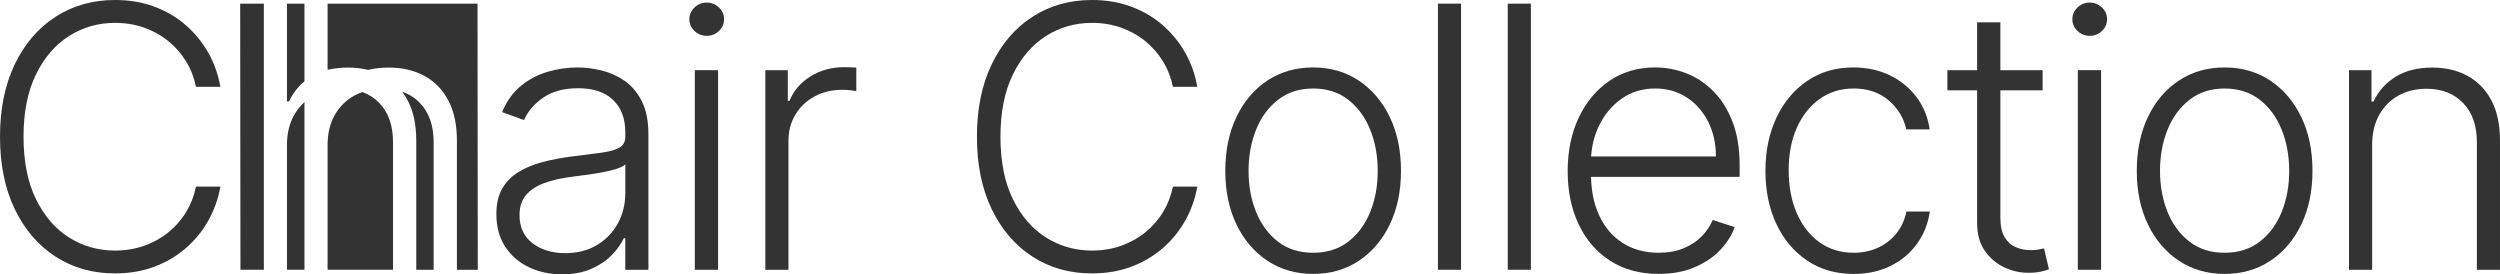
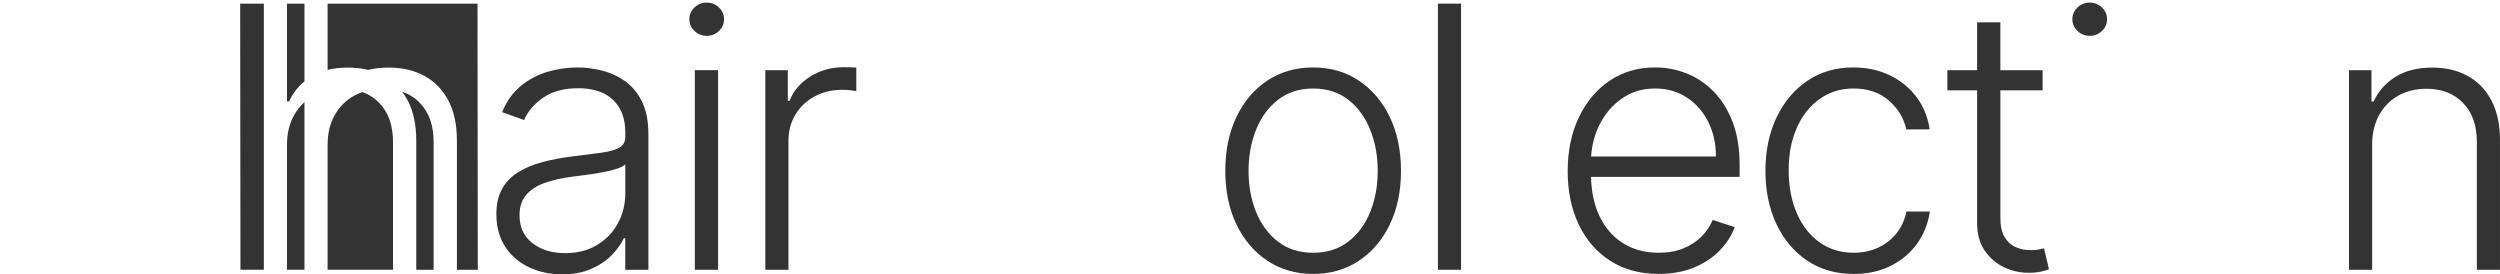
<svg xmlns="http://www.w3.org/2000/svg" version="1.1" x="0px" y="0px" viewBox="0 0 1695.08 186" style="enable-background:new 0 0 1695.08 186;" xml:space="preserve">
  <style type="text/css">
	.st0{fill:#FFFFFF;}
	.st1{fill:#FDFDFD;}
	.st2{fill:#F3F3F3;}
	.st3{fill:#808080;}
	.st4{fill:#FFFFFF;stroke:#B3B3B3;stroke-miterlimit:10;}
	.st5{fill:#F4F4F4;}
	.st6{fill:none;stroke:#666666;stroke-width:2;stroke-miterlimit:10;}
	.st7{fill:none;stroke:#000000;stroke-width:1.5;stroke-miterlimit:10;}
	.st8{clip-path:url(#SVGID_26_);}
	.st9{opacity:0.3;fill:none;stroke:#808080;stroke-miterlimit:10;}
	.st10{fill:none;stroke:#808080;stroke-width:2;stroke-miterlimit:10;}
	.st11{fill:#333333;}
</style>
  <g id="Background">
</g>
  <g id="_FOOTER">
</g>
  <g id="ASK">
</g>
  <g id="PROJECTS">
</g>
  <g id="NEW">
</g>
  <g id="Популярные_товары">
</g>
  <g id="Преимущества">
</g>
  <g id="CATALOG">
</g>
  <g id="MAIN_SCREEN">
</g>
  <g id="MENU">
</g>
  <g id="adress">
</g>
  <g id="LOGO_1_">
    <g>
      <path class="st11" d="M245.75,62.41c-1.87,0.65-3.67,1.42-5.39,2.35c-5.64,3.05-10.09,7.45-13.35,13.17    c-3.26,5.73-4.89,12.53-4.89,20.4v84.58h44.35v-86.7c0-11.16-3.1-19.96-9.3-26.39C253.96,66.48,250.15,64.01,245.75,62.41z" />
      <path class="st11" d="M199.47,77.93c-3.26,5.73-4.89,12.53-4.89,20.4v84.58h11.86V69.25C203.71,71.69,201.38,74.58,199.47,77.93z" />
      <path class="st11" d="M222.12,2.47v44.9c4.21-1.04,8.86-1.55,13.96-1.55c4.82,0,9.32,0.53,13.52,1.57    c4.23-1.05,8.91-1.57,14.03-1.57c9.16,0,17.21,1.88,24.14,5.64c6.93,3.76,12.34,9.31,16.21,16.65c3.88,7.34,5.82,16.39,5.82,27.14    v87.67h14.16L323.77,2.47H222.12z" />
      <polygon class="st11" points="163.03,182.91 178.9,182.91 178.9,2.47 162.85,2.47   " />
      <path class="st11" d="M194.58,68.81h1.41c2.44-5.38,5.93-9.92,10.45-13.63V2.47h-11.86V68.81z" />
      <path class="st11" d="M272.65,62.18c1.39,1.83,2.66,3.8,3.78,5.93c3.88,7.34,5.81,16.39,5.81,27.14v87.67h11.77v-86.7    c0-11.16-3.1-19.96-9.3-26.39C281.34,66.32,277.32,63.77,272.65,62.18z" />
-       <path class="st11" d="M46.83,24.41c9.37-5.93,19.75-8.9,31.15-8.9c7.11,0,13.71,1.09,19.82,3.26c6.11,2.17,11.57,5.23,16.39,9.16    c4.82,3.94,8.82,8.53,12.03,13.79c3.2,5.26,5.42,10.97,6.65,17.14h16.56c-1.47-8.34-4.22-16.07-8.24-23.17    c-4.02-7.11-9.13-13.35-15.33-18.72c-6.2-5.37-13.32-9.54-21.37-12.51C96.45,1.48,87.61,0,77.98,0C62.82,0,49.37,3.8,37.62,11.41    C25.87,19.02,16.67,29.75,10,43.61C3.33,57.48,0,73.84,0,92.69c0,18.86,3.33,35.21,10,49.08c6.67,13.86,15.87,24.6,27.62,32.2    c11.75,7.61,25.2,11.41,40.35,11.41c9.63,0,18.47-1.5,26.52-4.49c8.05-3,15.17-7.17,21.37-12.51c6.2-5.34,11.31-11.59,15.33-18.72    c4.02-7.14,6.77-14.85,8.24-23.13h-16.56c-1.23,6.17-3.45,11.89-6.65,17.18c-3.2,5.29-7.21,9.88-12.03,13.79    c-4.82,3.91-10.28,6.95-16.39,9.12c-6.11,2.17-12.72,3.26-19.82,3.26c-11.4,0-21.78-2.95-31.15-8.85    c-9.37-5.9-16.86-14.58-22.47-26.04c-5.61-11.45-8.41-25.55-8.41-42.29c0-16.62,2.8-30.68,8.41-42.16    C29.97,39.05,37.46,30.34,46.83,24.41z" />
      <path class="st11" d="M423.44,54.76c-4.82-3.32-10.03-5.65-15.64-7c-5.61-1.35-11-2.03-16.17-2.03c-6.87,0-13.66,0.98-20.35,2.95    c-6.7,1.97-12.75,5.17-18.15,9.6c-5.4,4.44-9.63,10.35-12.69,17.75l14.89,5.37c2.47-5.82,6.77-10.87,12.91-15.15    c6.14-4.29,14.08-6.43,23.83-6.43c10.28,0,18.16,2.66,23.66,7.97c5.49,5.32,8.24,12.59,8.24,21.81v3.17c0,3.41-1.38,5.87-4.14,7.4    c-2.76,1.53-6.77,2.64-12.03,3.35c-5.26,0.7-11.67,1.53-19.25,2.47c-7.64,0.94-14.63,2.26-20.97,3.96    c-6.34,1.7-11.84,4.02-16.48,6.96c-4.64,2.94-8.22,6.7-10.75,11.28c-2.53,4.58-3.79,10.22-3.79,16.92c0,8.69,2,16.08,5.99,22.16    c3.99,6.08,9.37,10.72,16.12,13.92c6.75,3.2,14.21,4.8,22.38,4.8c7.52,0,14.07-1.2,19.65-3.61c5.58-2.41,10.22-5.49,13.92-9.25    c3.7-3.76,6.49-7.64,8.37-11.63h0.97v21.41h15.68v-91.9c0-9.04-1.5-16.52-4.49-22.42C432.17,62.69,428.26,58.08,423.44,54.76z     M423.97,131.02c0,7.4-1.66,14.17-4.98,20.31c-3.32,6.14-8.03,11.06-14.14,14.76c-6.11,3.7-13.33,5.55-21.67,5.55    c-8.87,0-16.24-2.25-22.12-6.74c-5.87-4.49-8.81-10.85-8.81-19.08c0-5.46,1.44-9.94,4.32-13.44c2.88-3.49,7.02-6.24,12.42-8.24    c5.4-2,11.92-3.47,19.56-4.41c2.82-0.35,5.99-0.76,9.52-1.23c3.52-0.47,7.06-1.04,10.62-1.72c3.55-0.67,6.7-1.45,9.43-2.33    c2.73-0.88,4.68-1.88,5.86-3V131.02z" />
      <rect x="471.11" y="47.58" class="st11" width="15.77" height="135.34" />
      <path class="st11" d="M479.13,1.76c-3.17,0-5.92,1.1-8.24,3.3c-2.32,2.2-3.48,4.86-3.48,7.97c0,3.11,1.16,5.77,3.48,7.97    c2.32,2.2,5.1,3.3,8.33,3.3c3.17,0,5.92-1.1,8.24-3.3c2.32-2.2,3.48-4.86,3.48-7.97c0-3.11-1.16-5.77-3.48-7.97    C485.13,2.86,482.36,1.76,479.13,1.76z" />
      <path class="st11" d="M572.31,45.55c-8.52,0-16.14,2.1-22.86,6.3c-6.73,4.2-11.44,9.71-14.14,16.52h-1.15V47.58h-15.24v135.34    h15.68v-87.4c0-6.7,1.59-12.66,4.76-17.89c3.17-5.23,7.5-9.32,13-12.29c5.49-2.97,11.76-4.45,18.81-4.45    c2.06,0,3.96,0.12,5.73,0.35c1.76,0.24,3,0.41,3.7,0.53V45.82c-1.06-0.06-2.38-0.12-3.96-0.18    C575.04,45.58,573.6,45.55,572.31,45.55z" />
-       <path class="st11" d="M709.22,24.41c9.37-5.93,19.75-8.9,31.15-8.9c7.11,0,13.71,1.09,19.82,3.26c6.11,2.17,11.57,5.23,16.39,9.16    c4.82,3.94,8.83,8.53,12.03,13.79c3.2,5.26,5.42,10.97,6.65,17.14h16.56c-1.47-8.34-4.22-16.07-8.24-23.17    c-4.02-7.11-9.13-13.35-15.33-18.72c-6.2-5.37-13.32-9.54-21.37-12.51C758.84,1.48,750,0,740.36,0c-15.15,0-28.61,3.8-40.35,11.41    c-11.75,7.61-20.96,18.34-27.62,32.2c-6.67,13.86-10,30.22-10,49.08c0,18.86,3.33,35.21,10,49.08    c6.67,13.86,15.87,24.6,27.62,32.2c11.75,7.61,25.2,11.41,40.35,11.41c9.63,0,18.47-1.5,26.52-4.49c8.05-3,15.17-7.17,21.37-12.51    c6.2-5.34,11.31-11.59,15.33-18.72c4.02-7.14,6.77-14.85,8.24-23.13h-16.56c-1.23,6.17-3.45,11.89-6.65,17.18    c-3.2,5.29-7.21,9.88-12.03,13.79c-4.82,3.91-10.28,6.95-16.39,9.12c-6.11,2.17-12.72,3.26-19.82,3.26    c-11.4,0-21.78-2.95-31.15-8.85c-9.37-5.9-16.86-14.58-22.47-26.04c-5.61-11.45-8.41-25.55-8.41-42.29    c0-16.62,2.8-30.68,8.41-42.16C692.36,39.05,699.85,30.34,709.22,24.41z" />
      <path class="st11" d="M921.28,54.63c-8.93-5.93-19.24-8.9-30.93-8.9c-11.69,0-22.01,2.95-30.97,8.85    c-8.96,5.9-15.96,14.13-21.01,24.67c-5.05,10.54-7.58,22.75-7.58,36.61c0,13.74,2.53,25.86,7.58,36.34    c5.05,10.48,12.06,18.69,21.01,24.63c8.96,5.93,19.28,8.9,30.97,8.9c11.69,0,22.01-2.97,30.97-8.9    c8.96-5.93,15.96-14.14,21.01-24.63c5.05-10.49,7.58-22.6,7.58-36.34c0-13.86-2.54-26.05-7.62-36.57    C937.21,68.78,930.21,60.56,921.28,54.63z M929.08,143.62c-3.38,8.4-8.33,15.13-14.85,20.18c-6.52,5.05-14.48,7.58-23.88,7.58    c-9.4,0-17.36-2.52-23.88-7.58c-6.52-5.05-11.47-11.78-14.85-20.18c-3.38-8.4-5.07-17.65-5.07-27.75c0-10.1,1.69-19.38,5.07-27.84    c3.38-8.46,8.34-15.24,14.89-20.35c6.55-5.11,14.49-7.67,23.83-7.67c9.4,0,17.36,2.56,23.88,7.67    c6.52,5.11,11.47,11.89,14.85,20.35c3.38,8.46,5.07,17.74,5.07,27.84C934.14,125.97,932.45,135.22,929.08,143.62z" />
      <rect x="974.96" y="2.47" class="st11" width="15.68" height="180.45" />
-       <rect x="1022.3" y="2.47" class="st11" width="15.68" height="180.45" />
      <path class="st11" d="M1161.83,61.98c-5.43-5.49-11.56-9.57-18.37-12.25c-6.81-2.67-13.89-4.01-21.23-4.01    c-11.69,0-21.98,3.01-30.88,9.03c-8.9,6.02-15.86,14.33-20.88,24.94c-5.02,10.6-7.53,22.72-7.53,36.34    c0,13.69,2.51,25.77,7.53,36.26c5.02,10.49,12.14,18.68,21.37,24.58c9.22,5.9,20.15,8.85,32.78,8.85c9.05,0,17.05-1.45,24.01-4.36    c6.96-2.91,12.78-6.77,17.45-11.59c4.67-4.82,8.03-10.07,10.09-15.77l-14.89-4.85c-1.7,4.05-4.21,7.77-7.53,11.15    c-3.32,3.38-7.4,6.07-12.25,8.06c-4.85,2-10.47,3-16.87,3c-9.4,0-17.53-2.2-24.41-6.61c-6.87-4.41-12.17-10.62-15.9-18.63    c-3.5-7.53-5.34-16.28-5.55-26.21h100.75v-7.75c0-11.34-1.59-21.16-4.76-29.47C1171.56,74.38,1167.26,67.48,1161.83,61.98z     M1078.83,106.08c0.48-7.54,2.29-14.56,5.46-21.06c3.67-7.52,8.77-13.57,15.29-18.15c6.52-4.58,14.07-6.87,22.64-6.87    c8.11,0,15.26,2.03,21.46,6.08c6.2,4.05,11.04,9.56,14.54,16.52c3.49,6.96,5.24,14.79,5.24,23.48H1078.83z" />
      <path class="st11" d="M1285.78,158.33c-3.38,4.17-7.55,7.39-12.51,9.65c-4.96,2.26-10.44,3.39-16.43,3.39    c-8.87,0-16.61-2.38-23.22-7.14c-6.61-4.76-11.73-11.35-15.38-19.78c-3.64-8.43-5.46-18.14-5.46-29.12    c0-10.93,1.86-20.54,5.6-28.86c3.73-8.31,8.91-14.8,15.55-19.47c6.64-4.67,14.27-7,22.91-7c9.63,0,17.58,2.72,23.83,8.15    c6.26,5.43,10.21,11.97,11.85,19.6h15.86c-1.23-8.4-4.24-15.76-9.03-22.07c-4.79-6.31-10.85-11.22-18.19-14.71    c-7.34-3.49-15.54-5.24-24.58-5.24c-11.81,0-22.17,3.01-31.1,9.03c-8.93,6.02-15.9,14.32-20.93,24.89    c-5.02,10.57-7.53,22.64-7.53,36.21c0,13.45,2.47,25.43,7.4,35.95c4.93,10.52,11.88,18.8,20.84,24.85    c8.96,6.05,19.49,9.08,31.59,9.08c9.4,0,17.75-1.82,25.07-5.46c7.31-3.64,13.27-8.65,17.89-15.02c4.61-6.37,7.5-13.64,8.68-21.81    h-15.86C1291.43,149.2,1289.15,154.16,1285.78,158.33z" />
      <path class="st11" d="M1382.06,169.21c-1.47,0.26-3.23,0.4-5.29,0.4c-3.52,0-6.84-0.66-9.96-1.98c-3.11-1.32-5.64-3.58-7.58-6.78    c-1.94-3.2-2.91-7.62-2.91-13.26V61.24h28.64V47.58h-28.64V15.16h-15.77v32.42h-20.18v13.66h20.18v90.05    c0,7.4,1.7,13.6,5.11,18.59c3.41,4.99,7.77,8.75,13.08,11.28c5.32,2.52,10.85,3.79,16.61,3.79c3.29,0,6.05-0.25,8.28-0.75    c2.23-0.5,4.11-1.04,5.64-1.63l-3.35-14.19C1384.82,168.67,1383.53,168.95,1382.06,169.21z" />
      <path class="st11" d="M1416.85,1.76c-3.17,0-5.92,1.1-8.24,3.3c-2.32,2.2-3.48,4.86-3.48,7.97c0,3.11,1.16,5.77,3.48,7.97    c2.32,2.2,5.1,3.3,8.33,3.3c3.17,0,5.92-1.1,8.24-3.3c2.32-2.2,3.48-4.86,3.48-7.97c0-3.11-1.16-5.77-3.48-7.97    C1422.85,2.86,1420.08,1.76,1416.85,1.76z" />
-       <rect x="1408.83" y="47.58" class="st11" width="15.77" height="135.34" />
-       <path class="st11" d="M1539.3,54.63c-8.93-5.93-19.24-8.9-30.93-8.9c-11.69,0-22.01,2.95-30.97,8.85    c-8.96,5.9-15.96,14.13-21.01,24.67c-5.05,10.54-7.58,22.75-7.58,36.61c0,13.74,2.52,25.86,7.58,36.34    c5.05,10.48,12.06,18.69,21.01,24.63c8.96,5.93,19.28,8.9,30.97,8.9c11.69,0,22.01-2.97,30.97-8.9    c8.96-5.93,15.96-14.14,21.01-24.63c5.05-10.49,7.58-22.6,7.58-36.34c0-13.86-2.54-26.05-7.62-36.57    C1555.23,68.78,1548.22,60.56,1539.3,54.63z M1547.09,143.62c-3.38,8.4-8.33,15.13-14.85,20.18c-6.52,5.05-14.48,7.58-23.88,7.58    c-9.4,0-17.36-2.52-23.88-7.58c-6.52-5.05-11.47-11.78-14.85-20.18c-3.38-8.4-5.07-17.65-5.07-27.75c0-10.1,1.69-19.38,5.07-27.84    c3.38-8.46,8.34-15.24,14.89-20.35c6.55-5.11,14.49-7.67,23.83-7.67c9.4,0,17.36,2.56,23.88,7.67    c6.52,5.11,11.47,11.89,14.85,20.35c3.38,8.46,5.07,17.74,5.07,27.84C1552.16,125.97,1550.47,135.22,1547.09,143.62z" />
      <path class="st11" d="M1689.31,68.2c-3.85-7.34-9.22-12.91-16.12-16.7c-6.9-3.79-14.91-5.68-24.01-5.68    c-9.93,0-18.25,2.1-24.98,6.3c-6.73,4.2-11.67,9.77-14.85,16.7h-1.41V47.58h-15.24v135.34h15.68V98.33c0-7.87,1.6-14.67,4.8-20.4    c3.2-5.73,7.56-10.12,13.08-13.17c5.52-3.05,11.84-4.58,18.94-4.58c10.4,0,18.69,3.23,24.89,9.69c6.2,6.46,9.3,15.24,9.3,26.34    v86.7h15.68V95.25C1695.08,84.56,1693.16,75.54,1689.31,68.2z" />
    </g>
  </g>
  <g id="Isolation_Mode">
</g>
</svg>